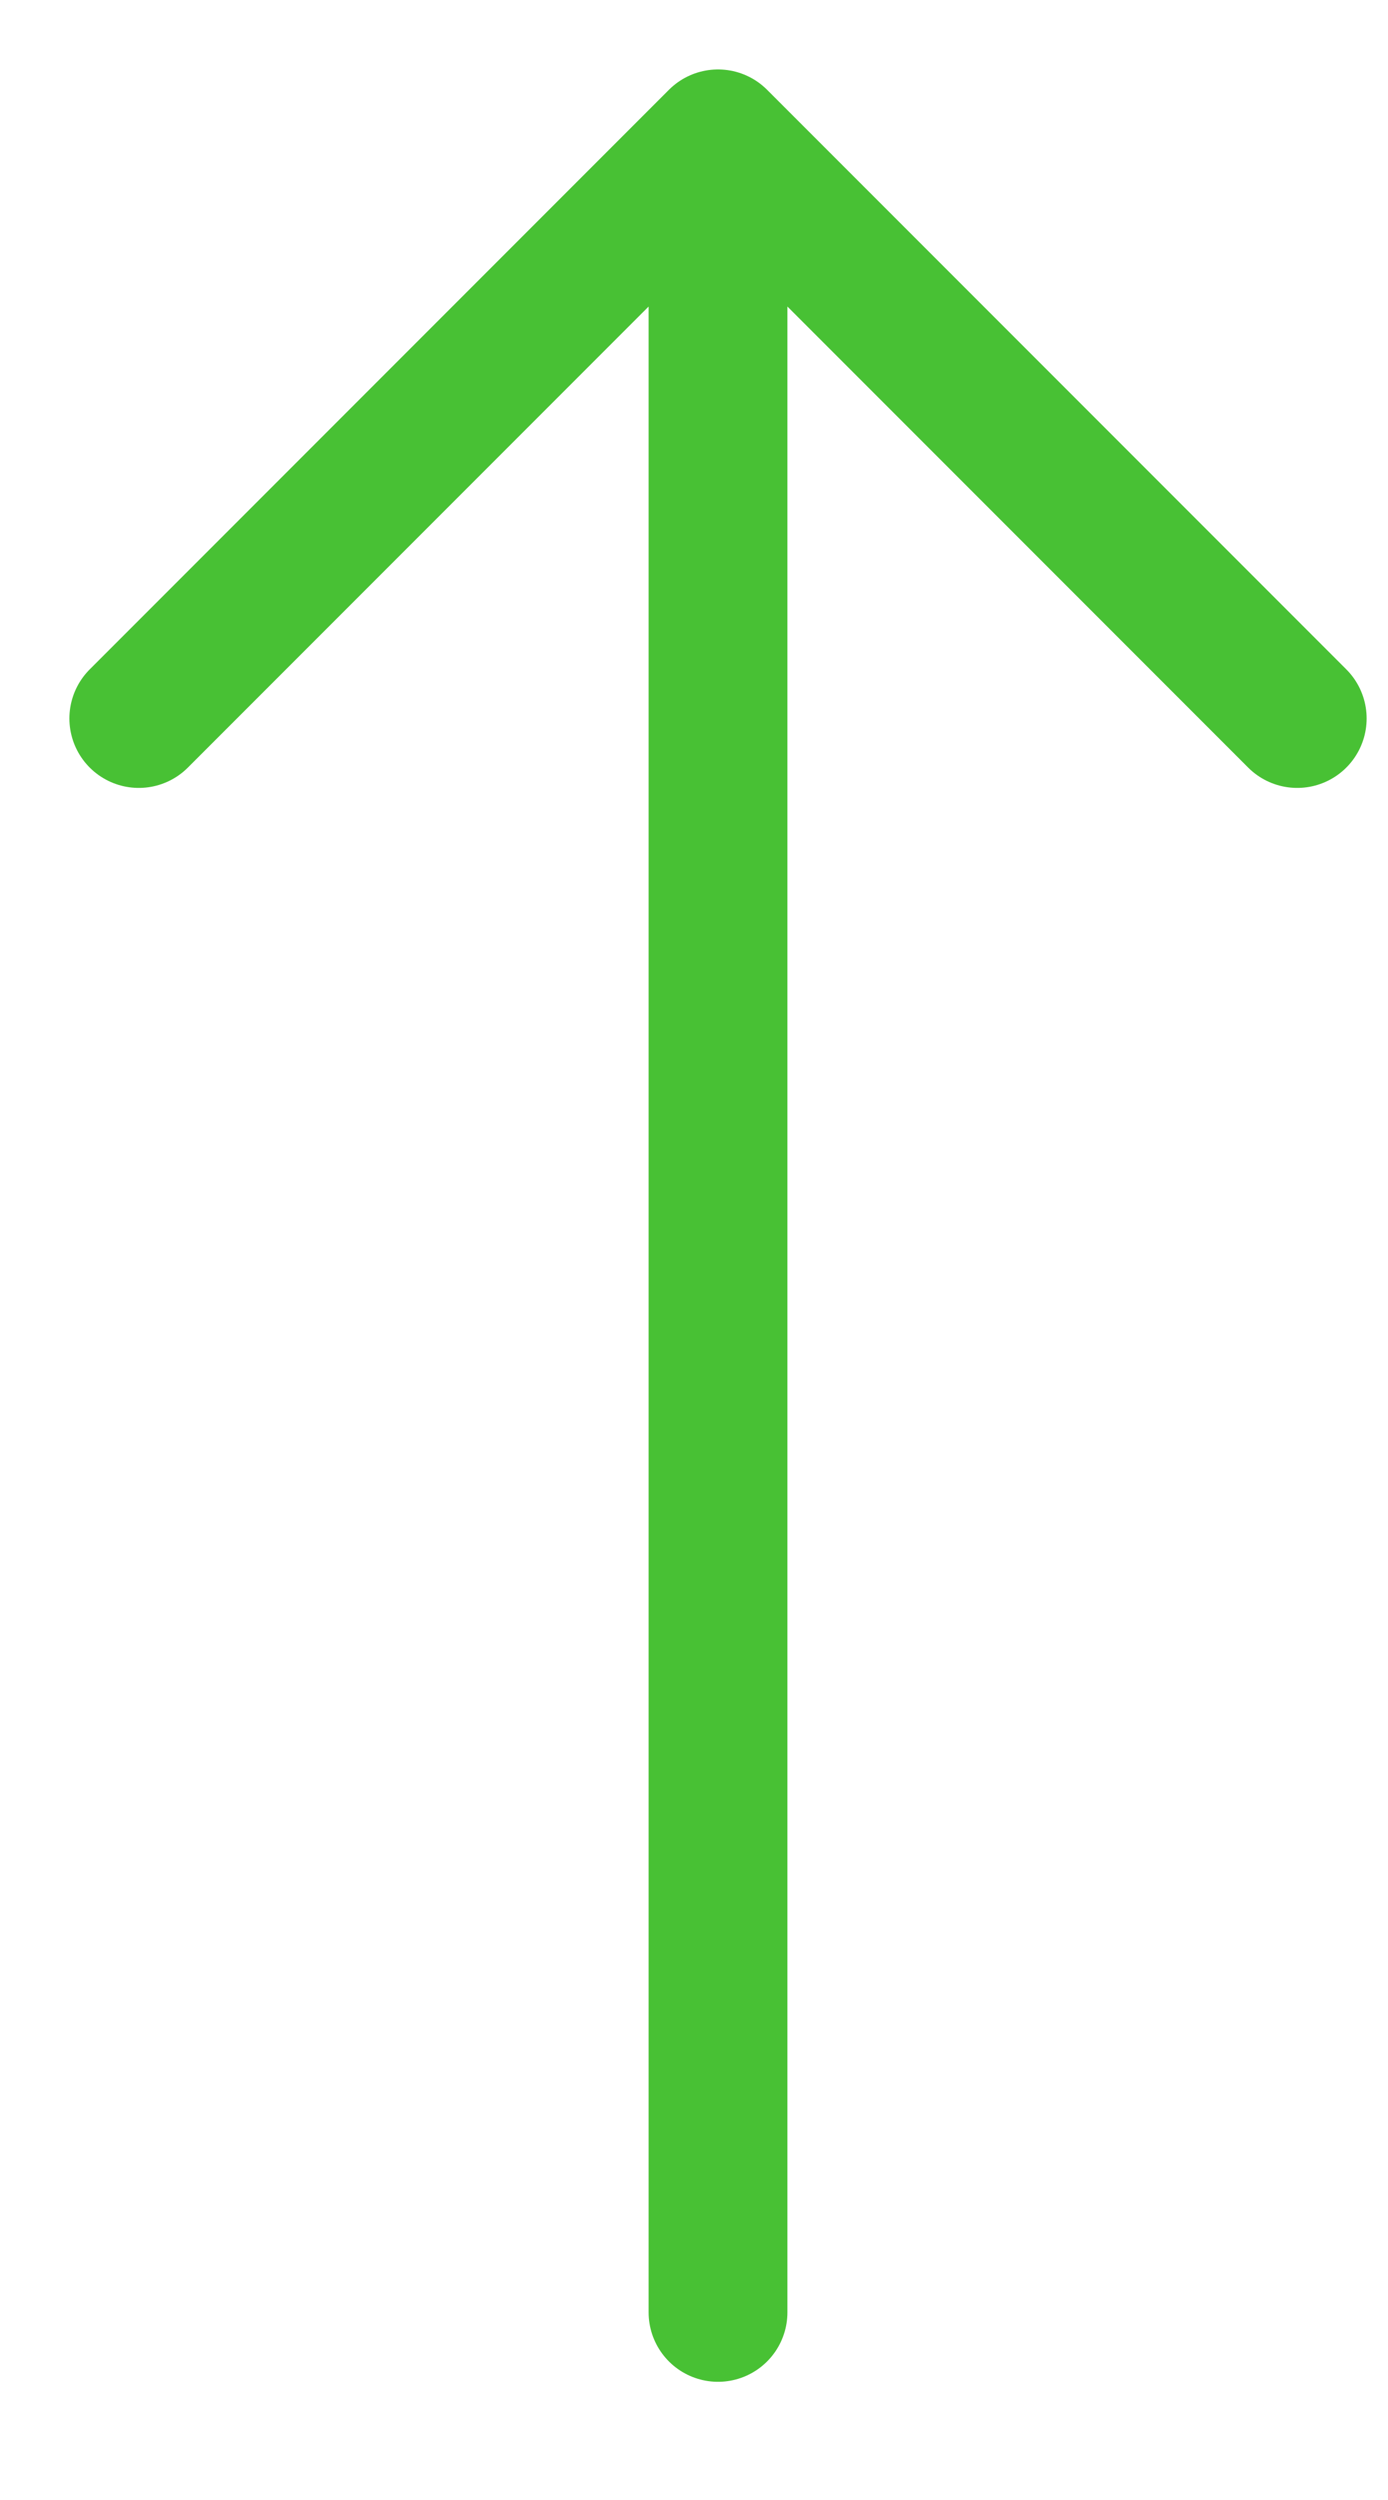
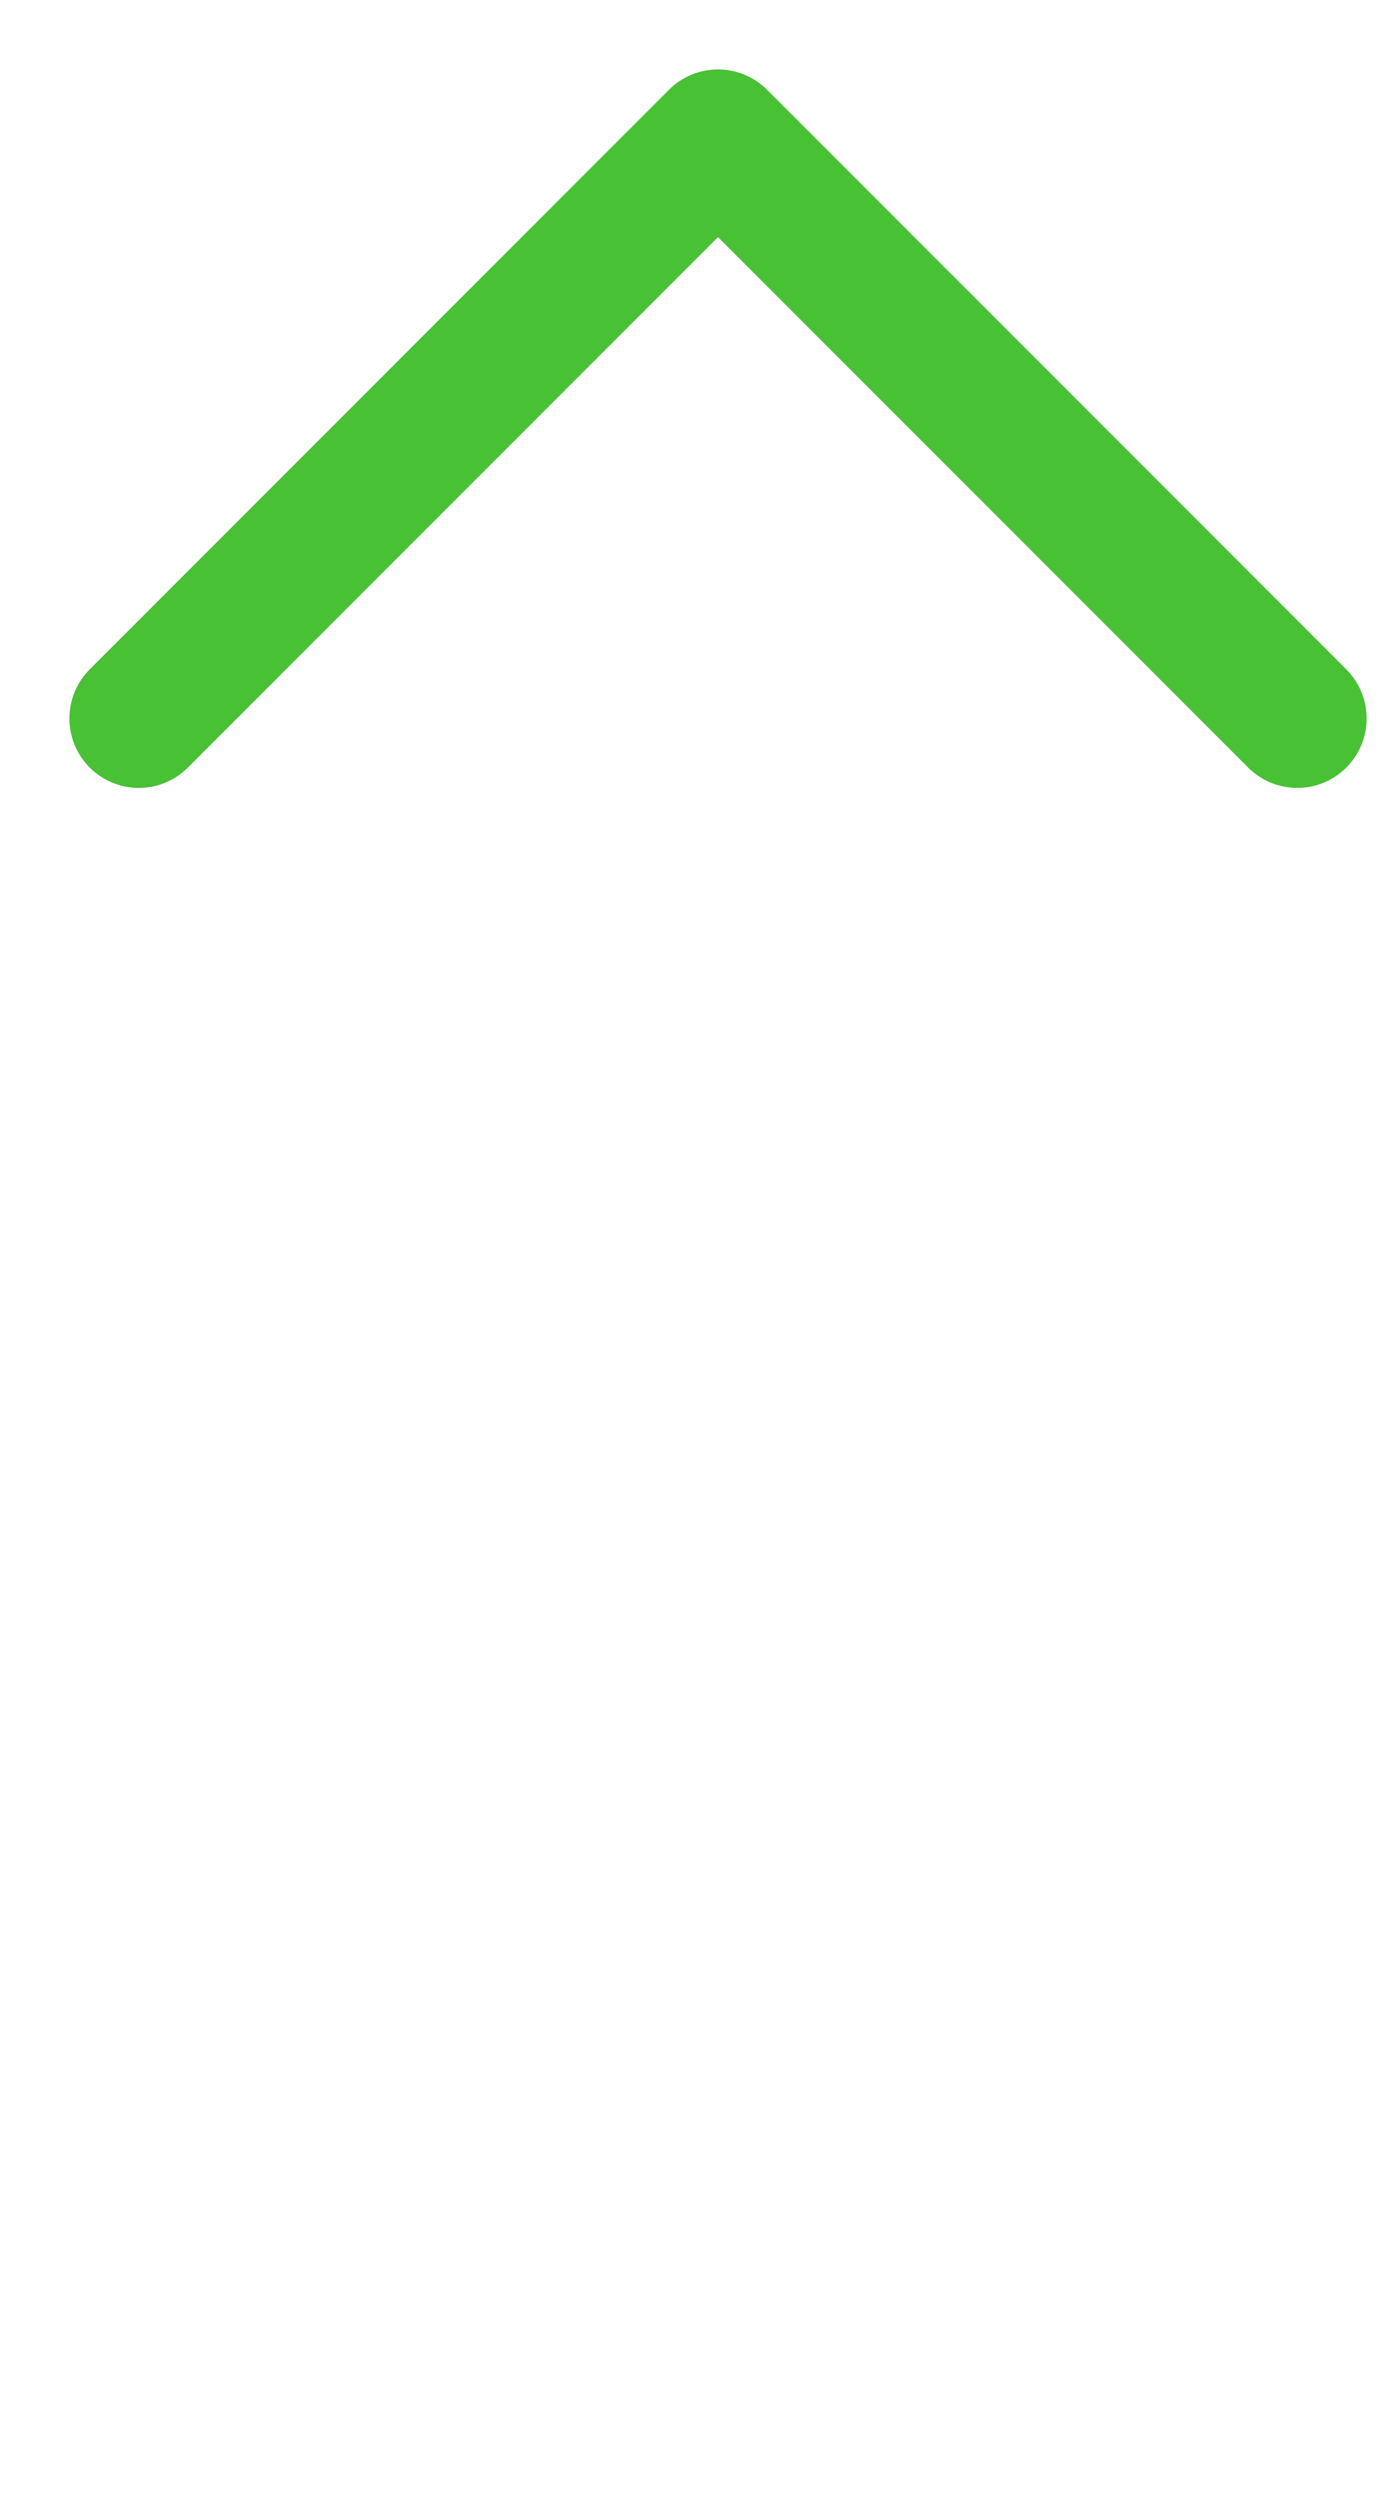
<svg xmlns="http://www.w3.org/2000/svg" width="10" height="18" viewBox="0 0 10 18" fill="none">
-   <path d="M5.173 16.649L5.173 1M5.173 1L1 5.173M5.173 1L9.346 5.173" stroke="#48C134" stroke-linecap="round" />
+   <path d="M5.173 16.649M5.173 1L1 5.173M5.173 1L9.346 5.173" stroke="#48C134" stroke-linecap="round" />
</svg>